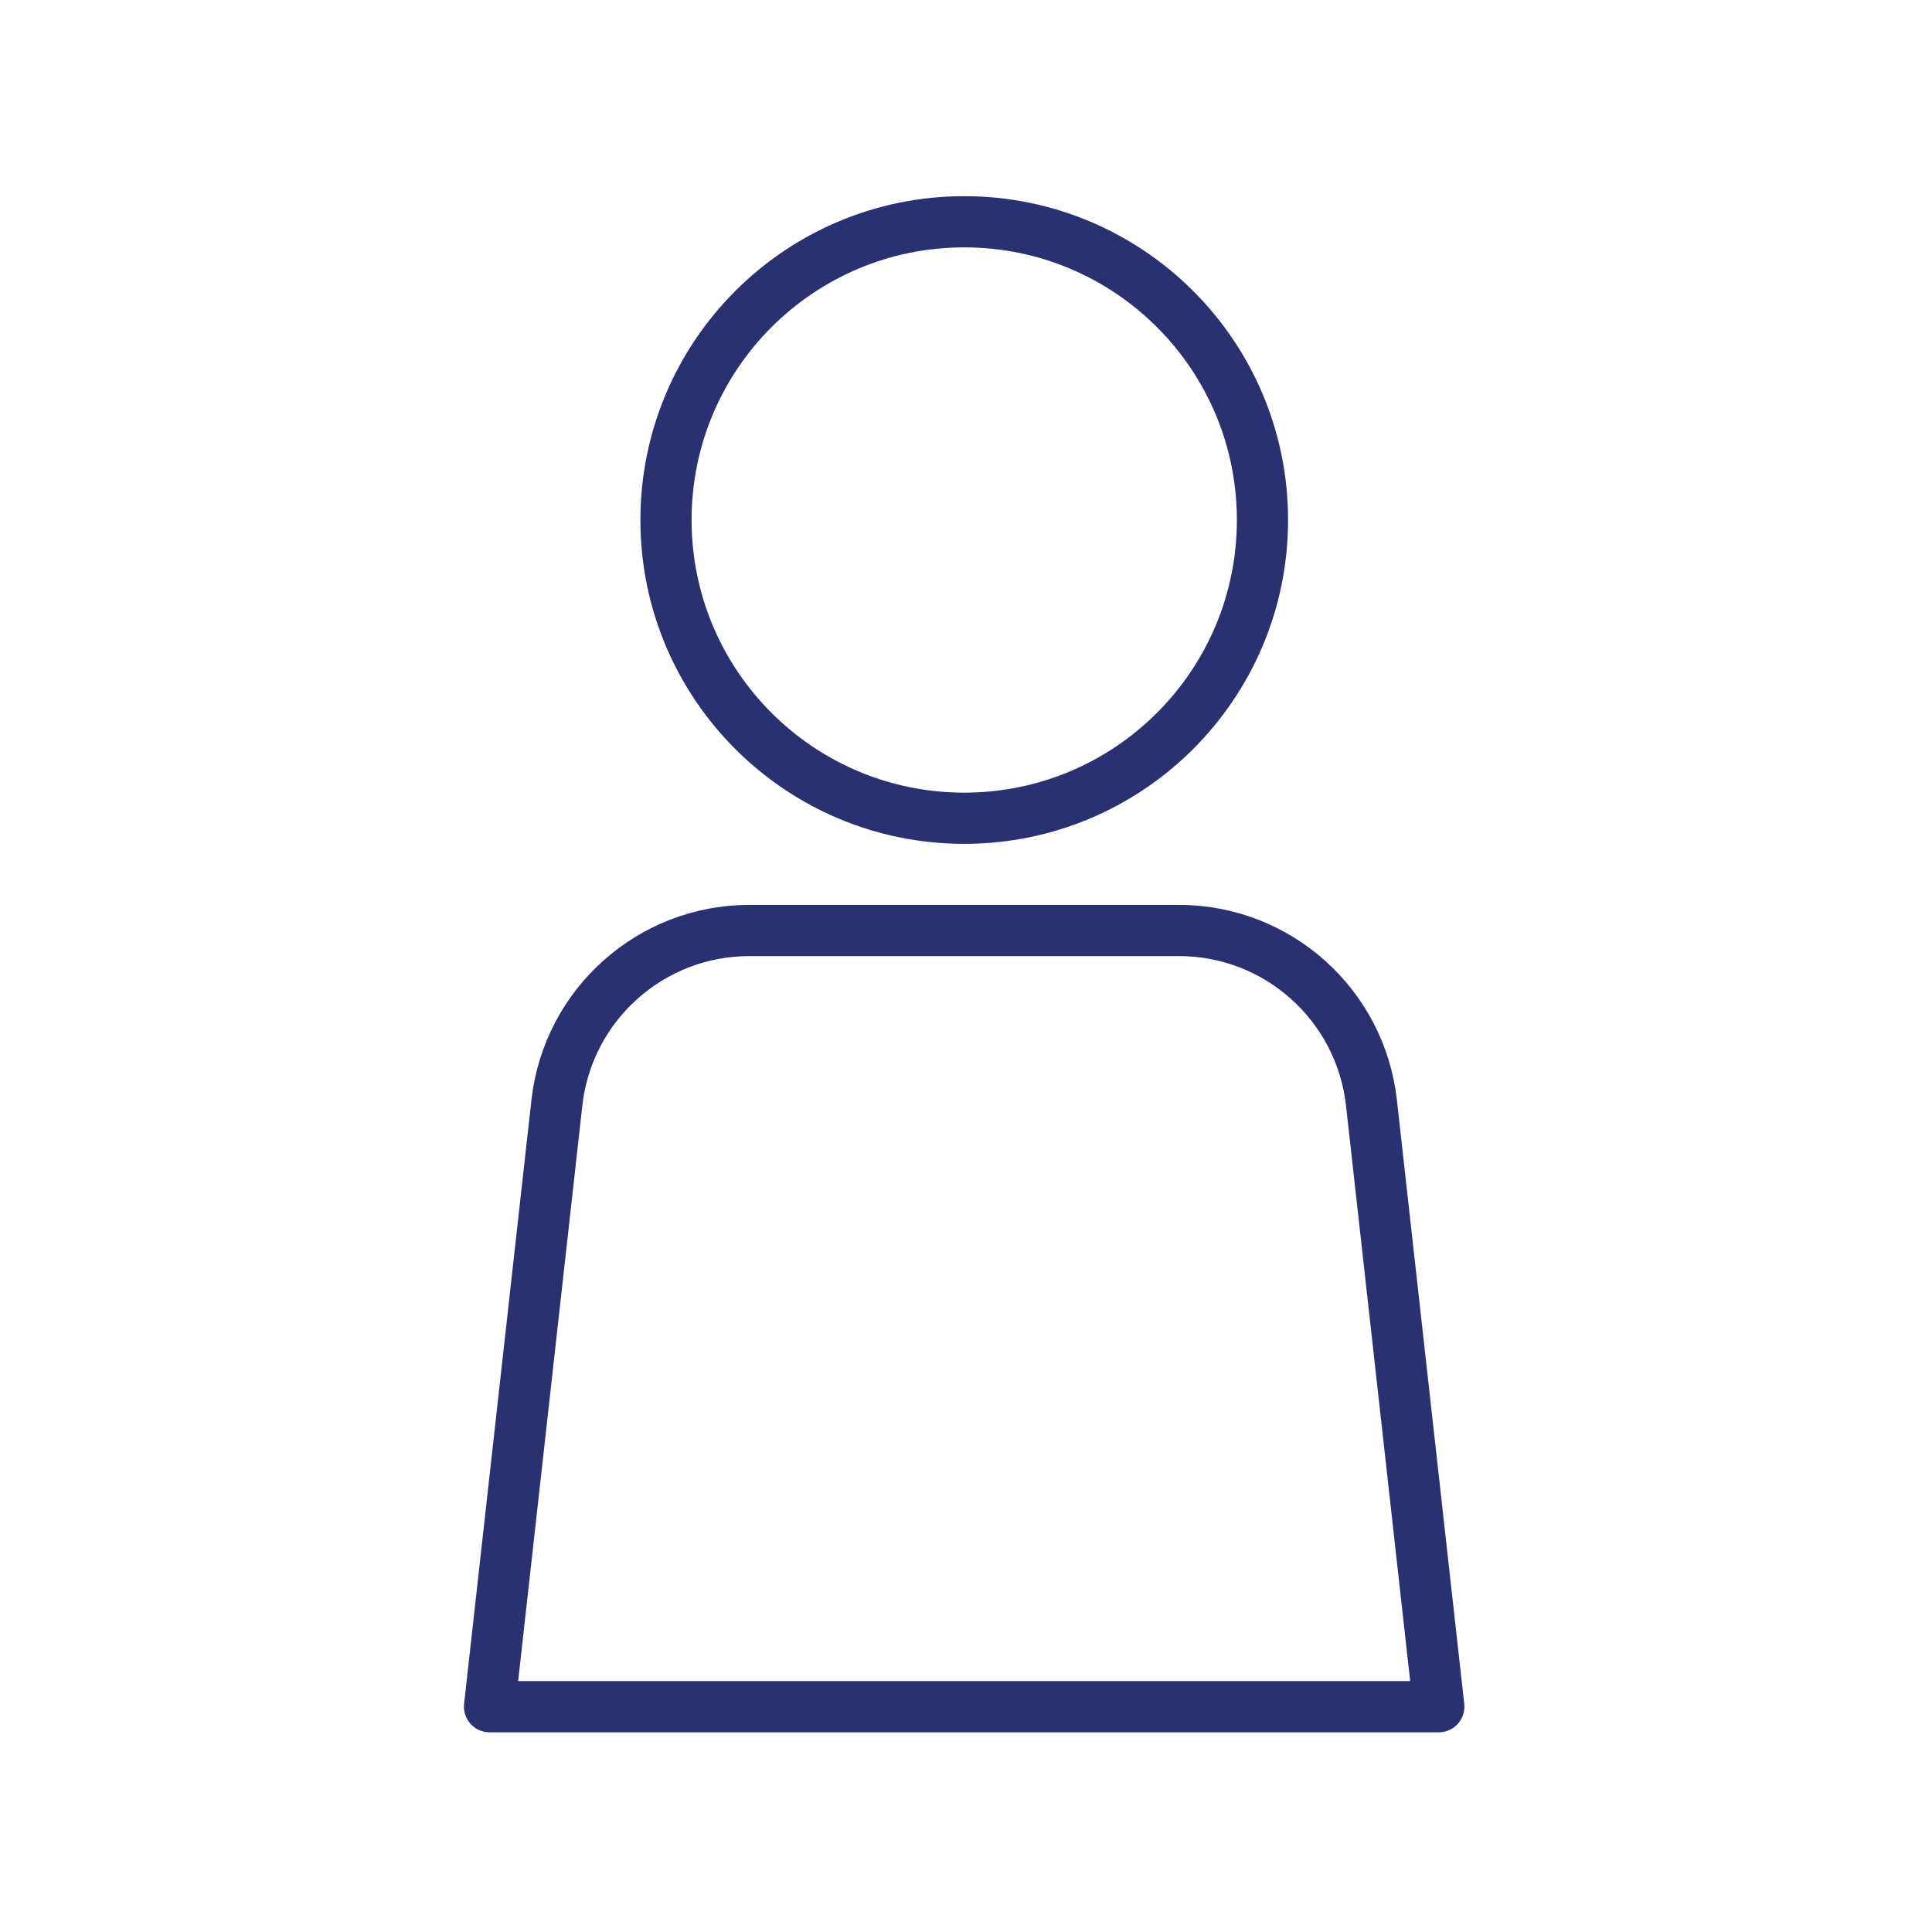
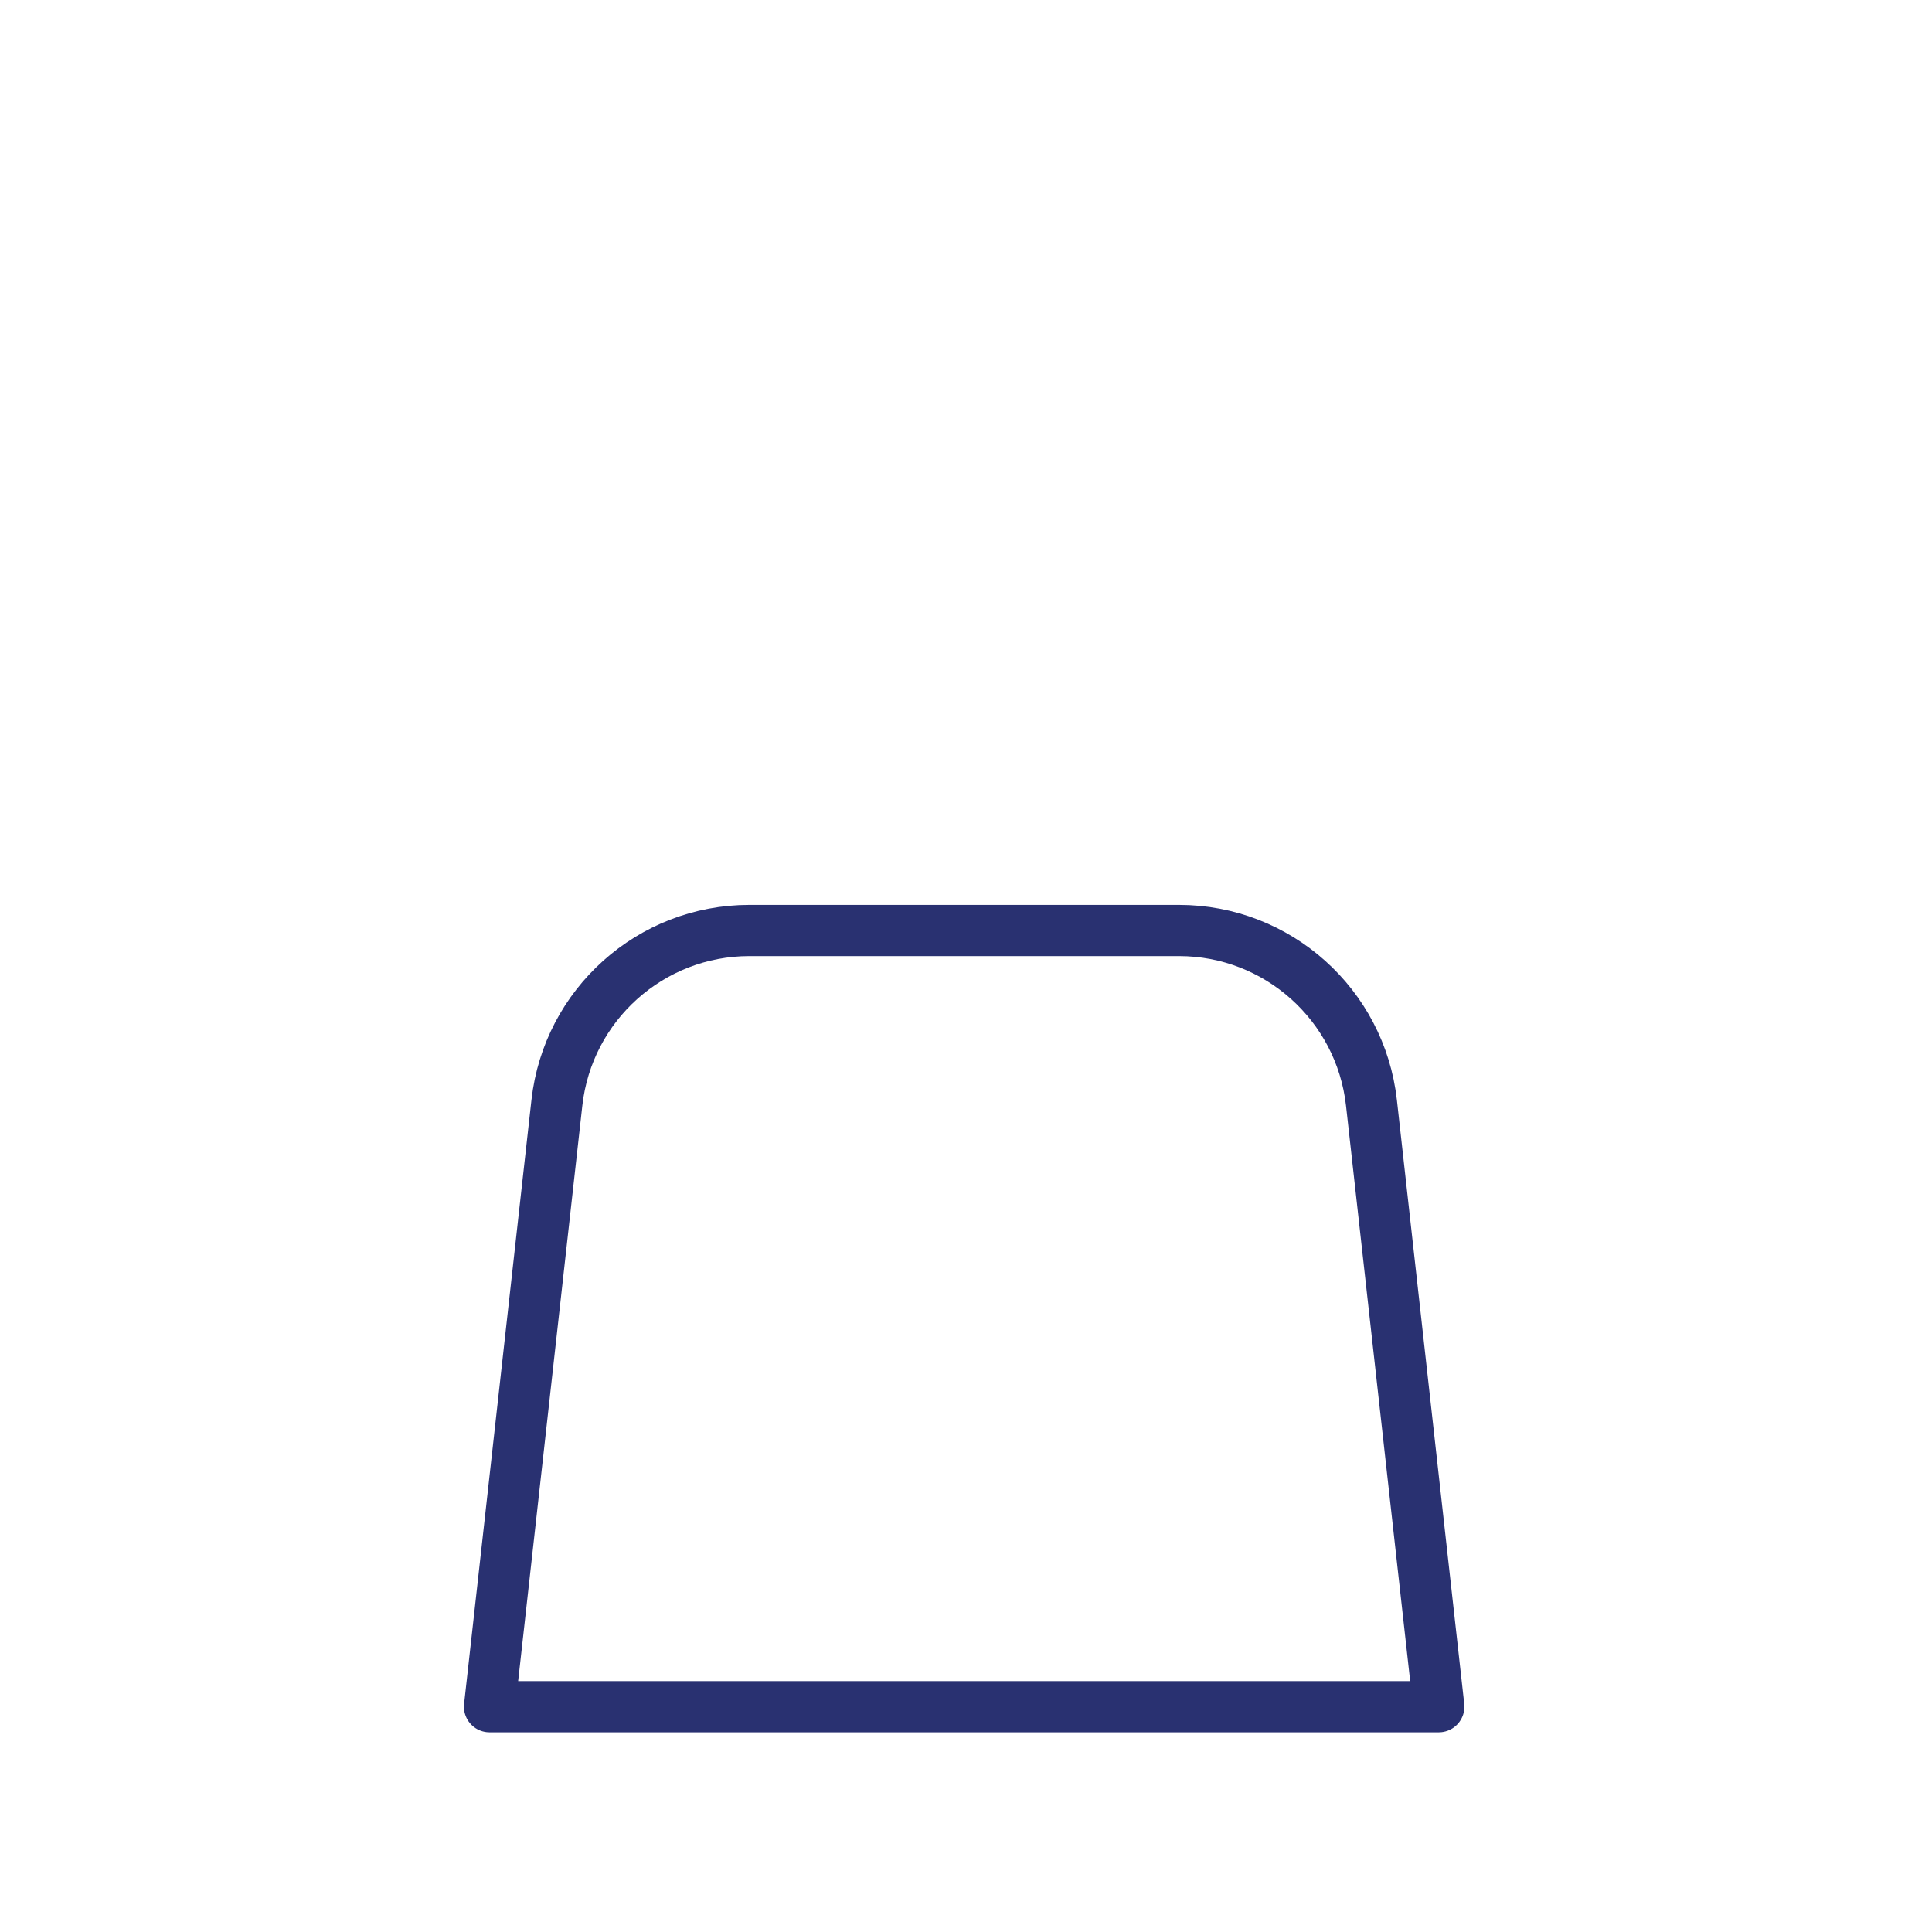
<svg xmlns="http://www.w3.org/2000/svg" width="142" height="142" viewBox="0 0 142 142" fill="none">
  <path d="M55.081 68.39H86.65C93.9 68.39 99.99 73.84 100.8 81.05L105.75 125.44H35.98L40.931 81.05C41.74 73.84 47.831 68.39 55.081 68.39Z" stroke="#293171" stroke-width="3.763" stroke-miterlimit="10" stroke-linecap="round" stroke-linejoin="round" />
-   <path d="M70.87 60.14C82.976 60.14 92.79 50.326 92.79 38.22C92.79 26.114 82.976 16.3 70.87 16.3C58.764 16.3 48.95 26.114 48.95 38.22C48.95 50.326 58.764 60.14 70.87 60.14Z" stroke="#293171" stroke-width="3.763" stroke-miterlimit="10" stroke-linecap="round" stroke-linejoin="round" />
</svg>